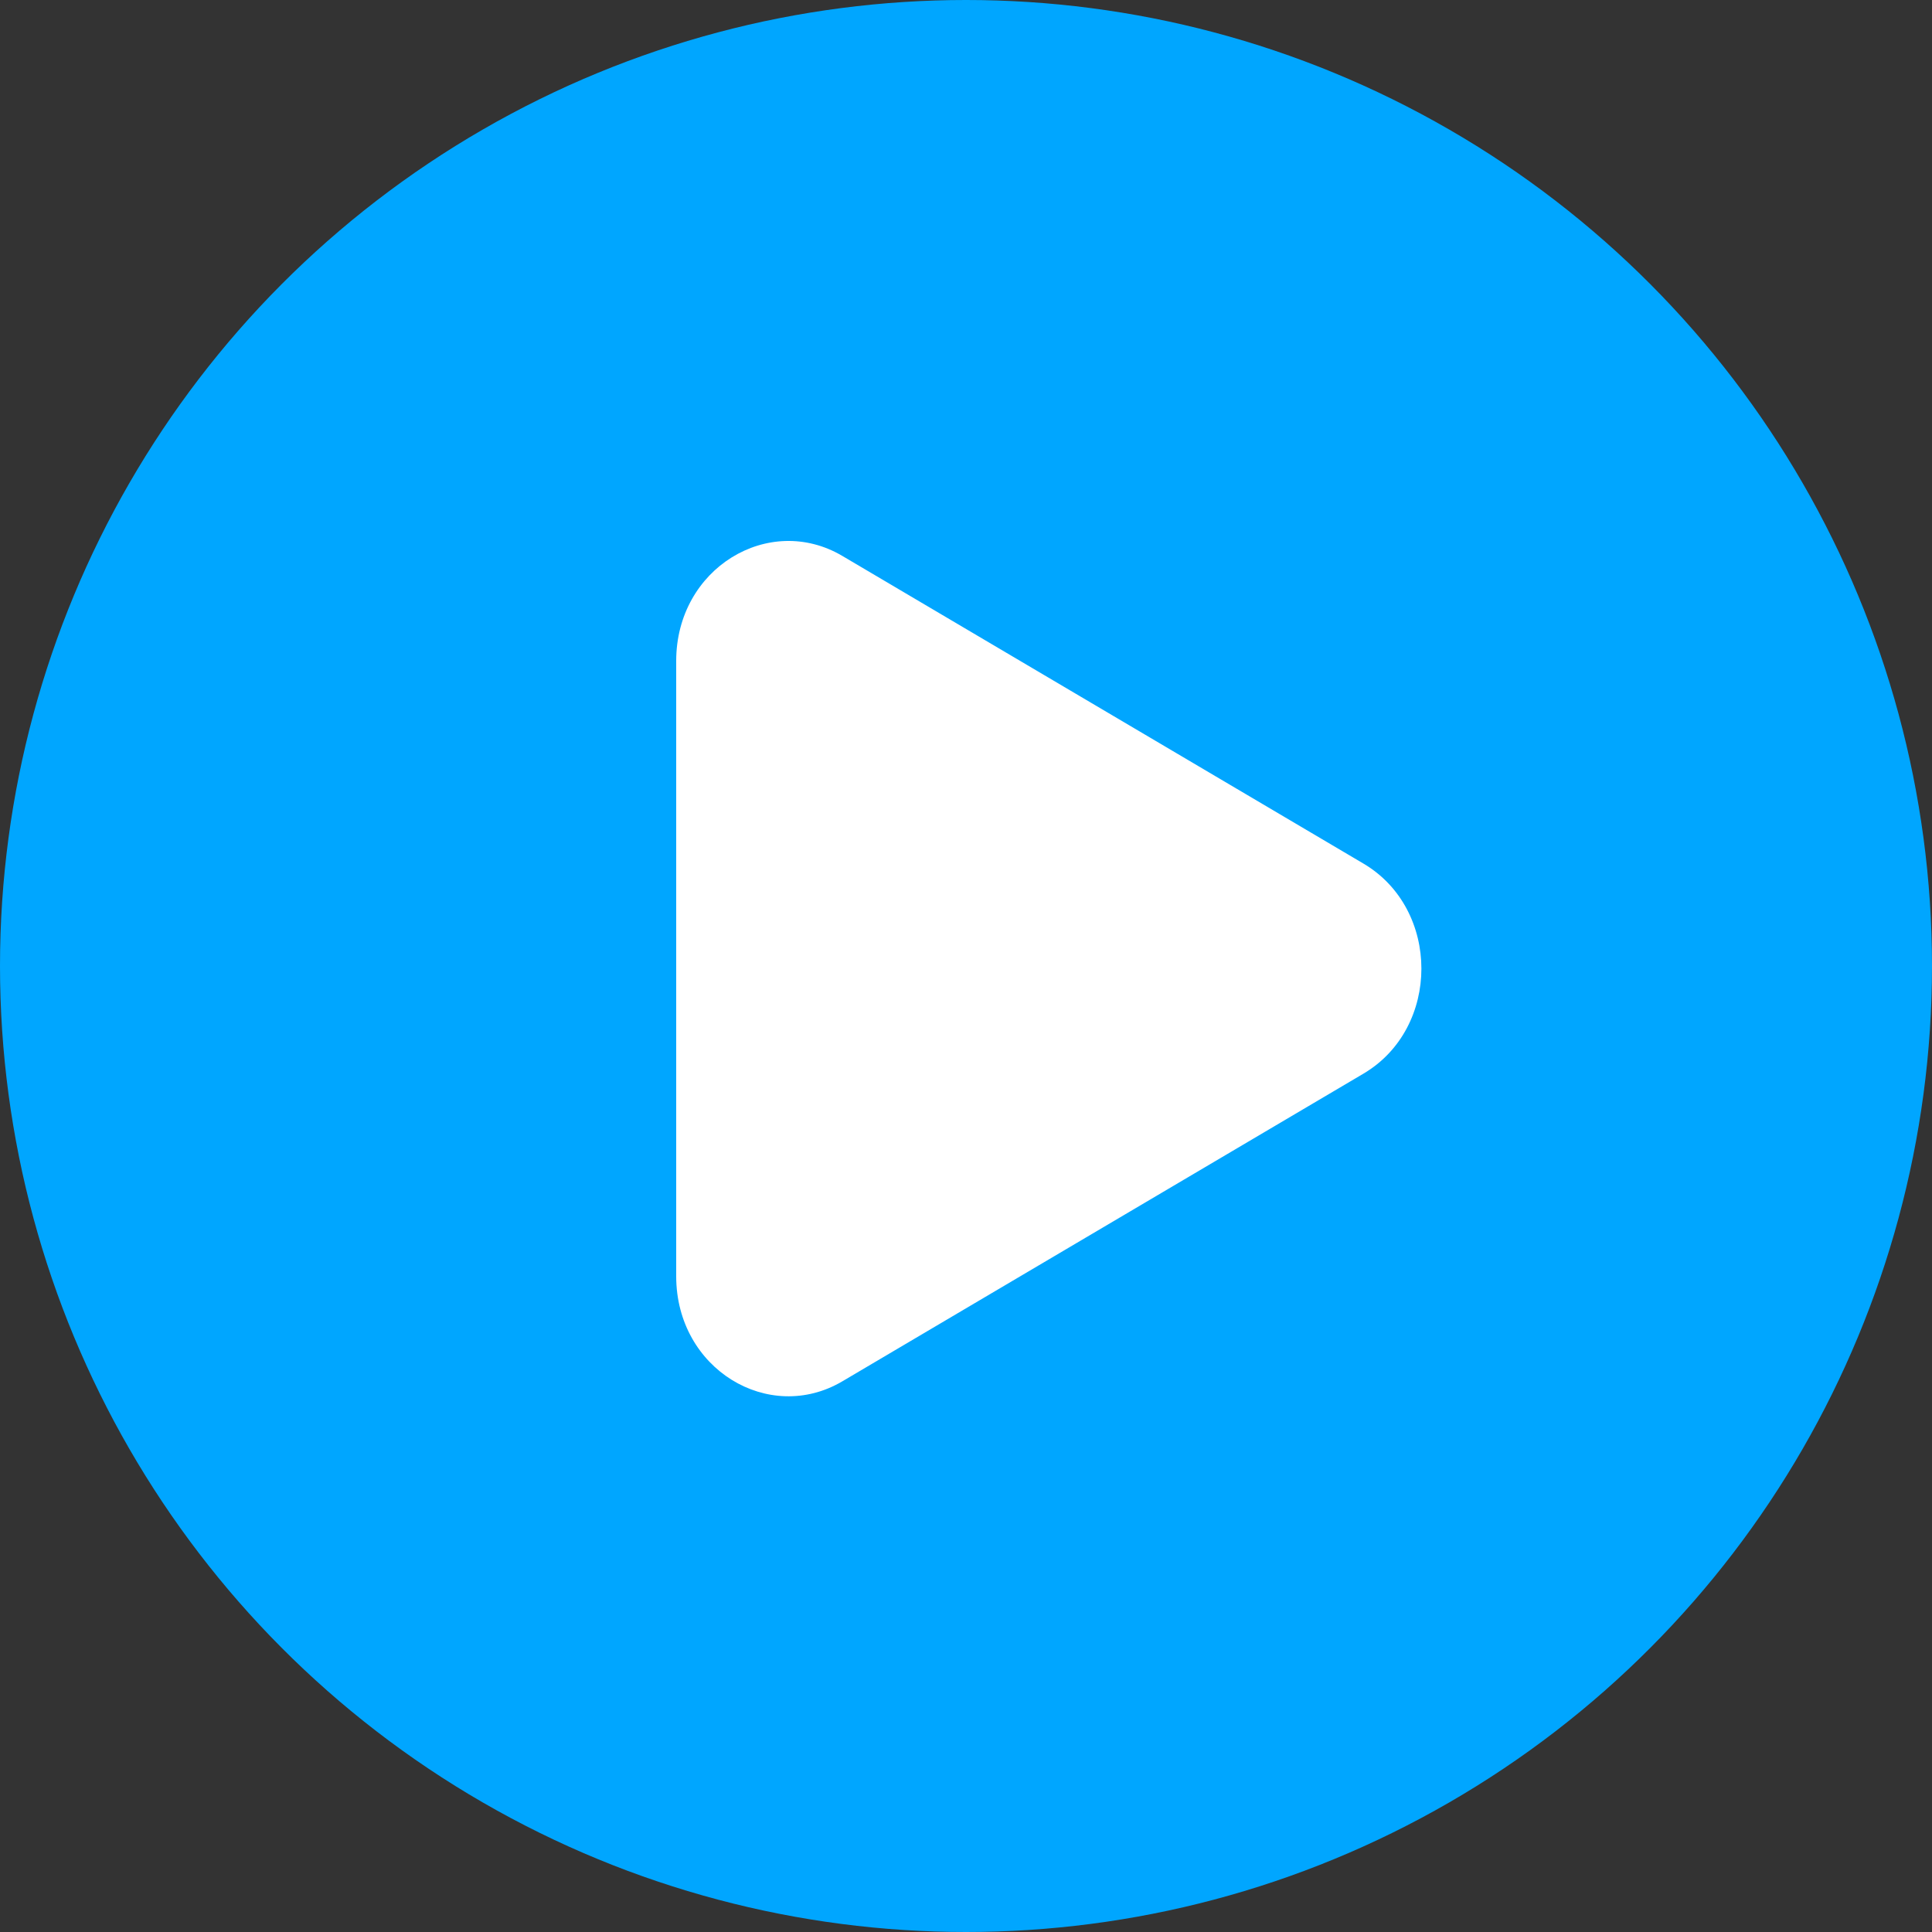
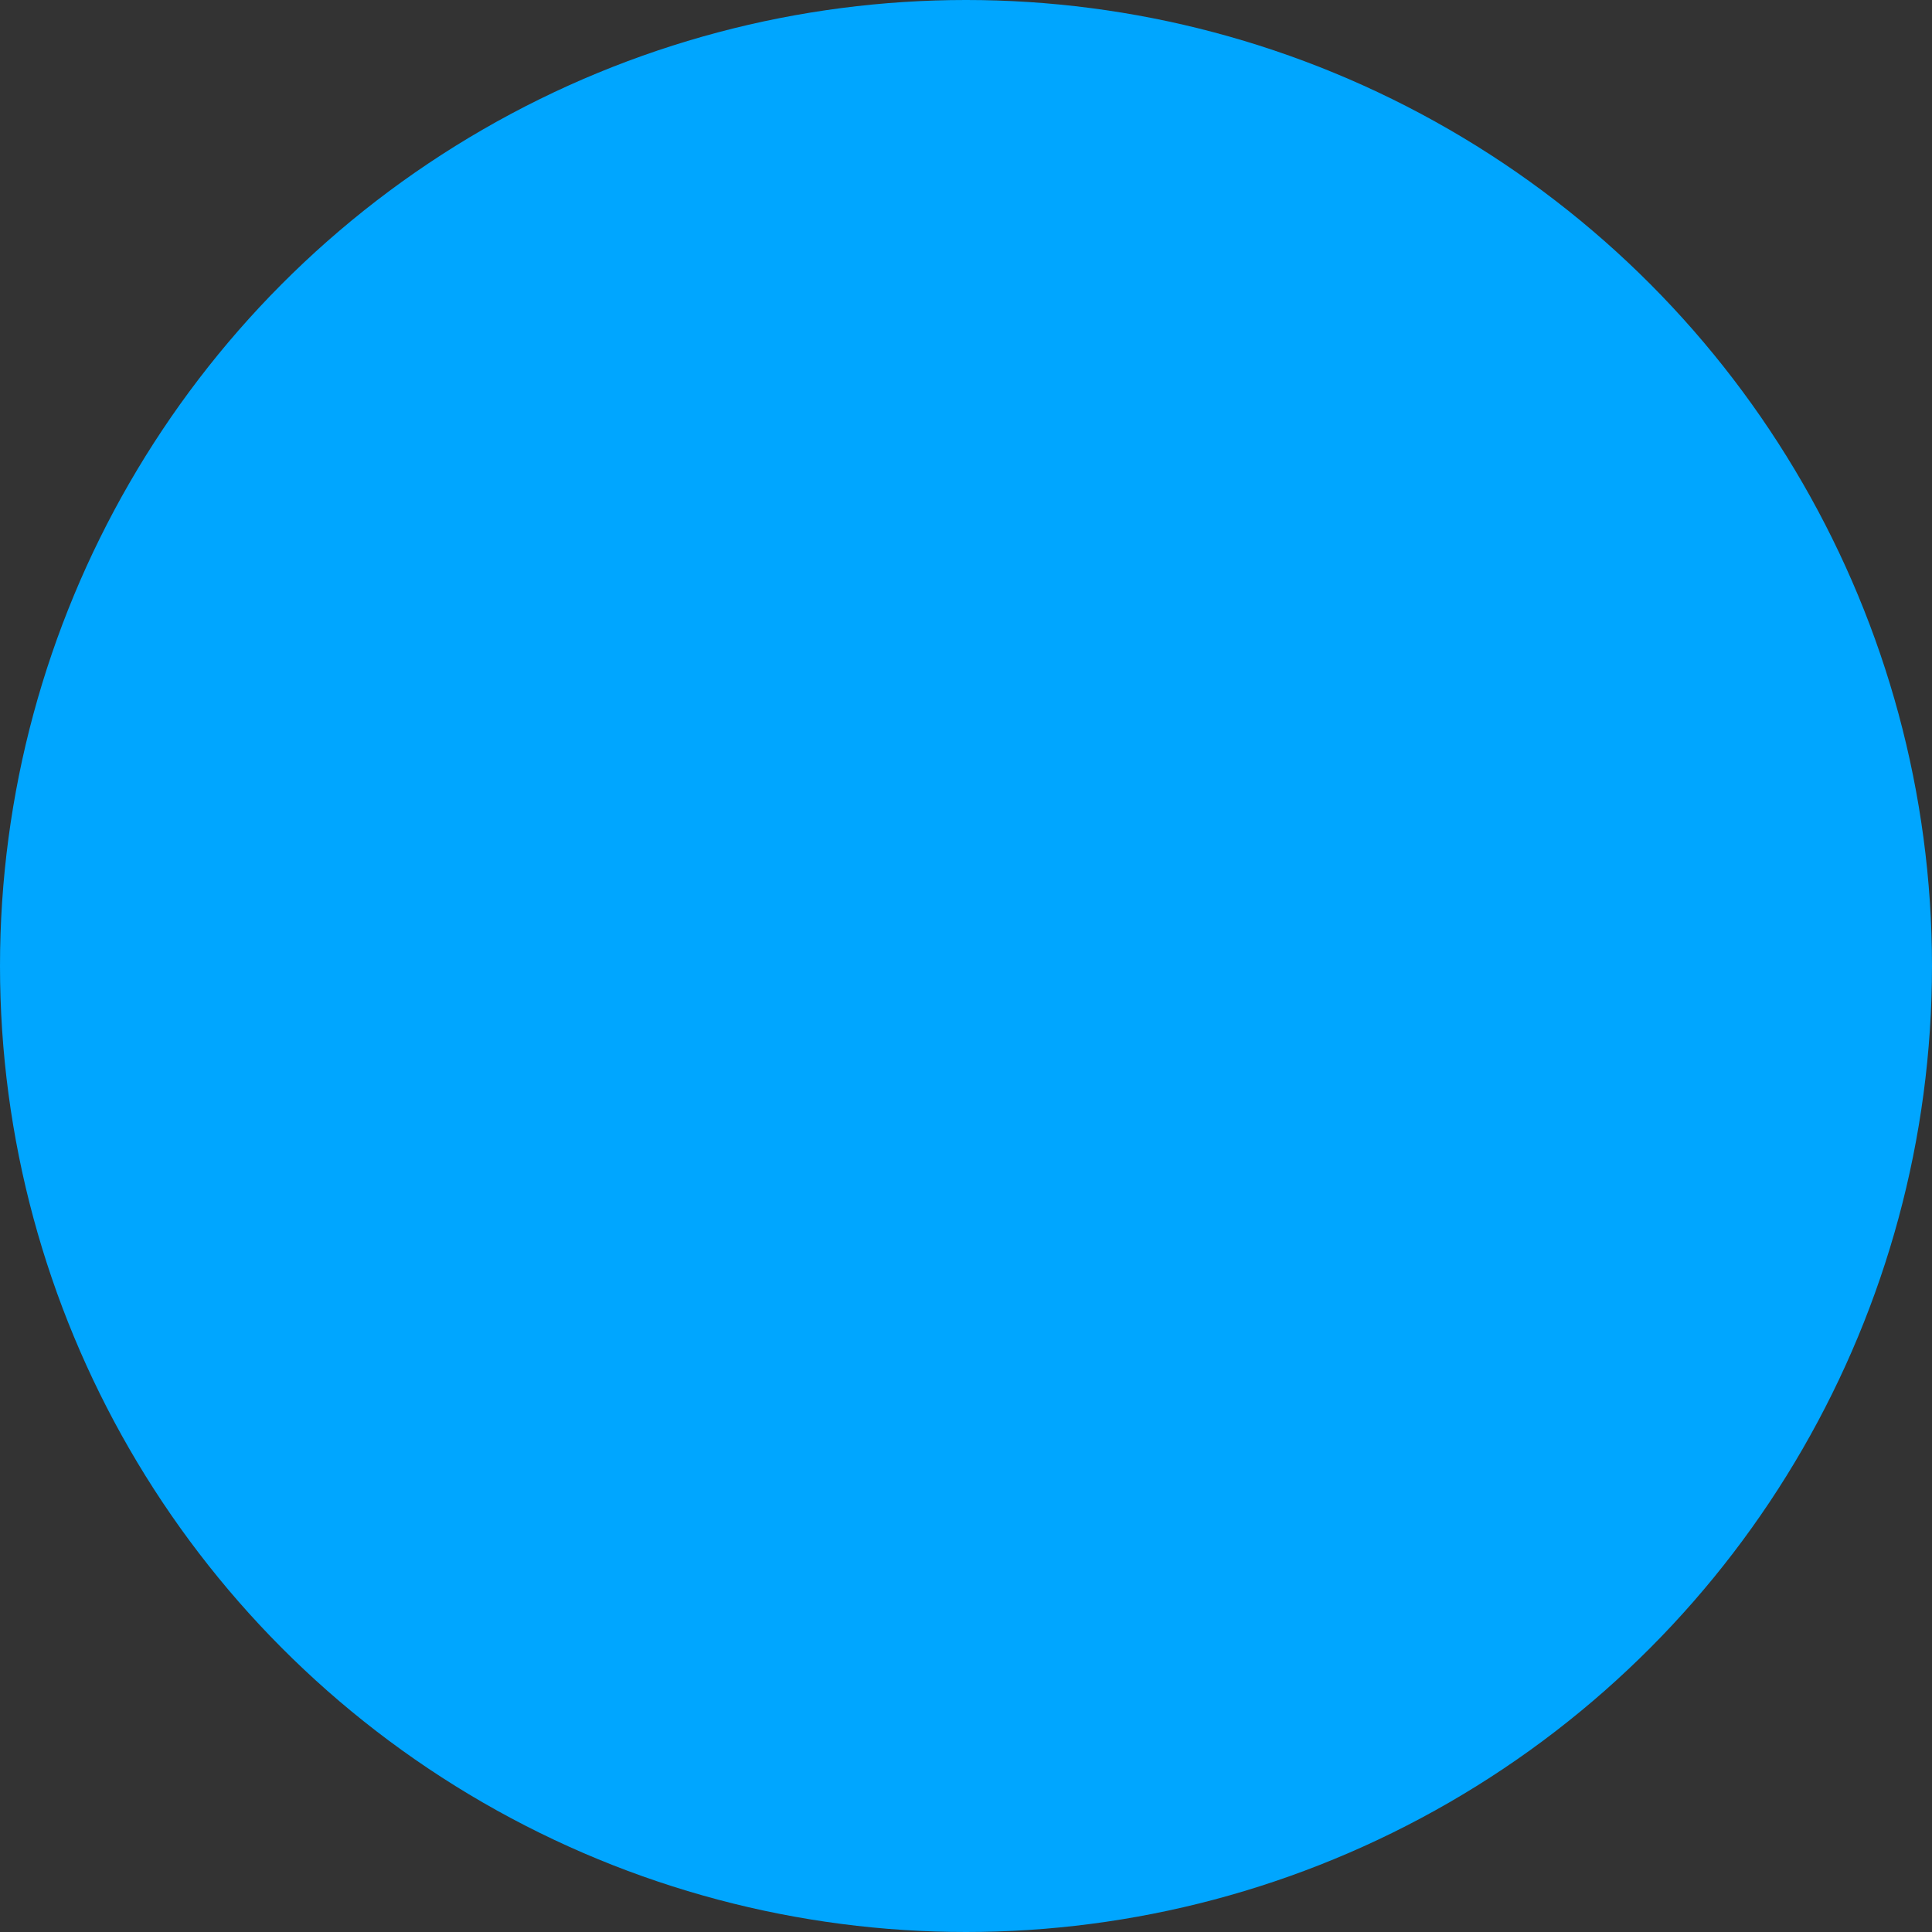
<svg xmlns="http://www.w3.org/2000/svg" width="100" height="100" viewBox="0 0 100 100" fill="none">
  <rect x="0" y="0" width="100" height="100" fill="#333333" stroke="none" />
  <circle cx="50" cy="50" r="50" fill="#00A6FF" />
-   <path d="M70.572 55.572L43.6 71.497C39.8 73.74 35 70.864 35 66.06V34.211C35 29.408 39.8 26.531 43.6 28.775L70.572 44.699C74.571 47.061 74.571 53.211 70.572 55.572Z" fill="white" />
</svg>